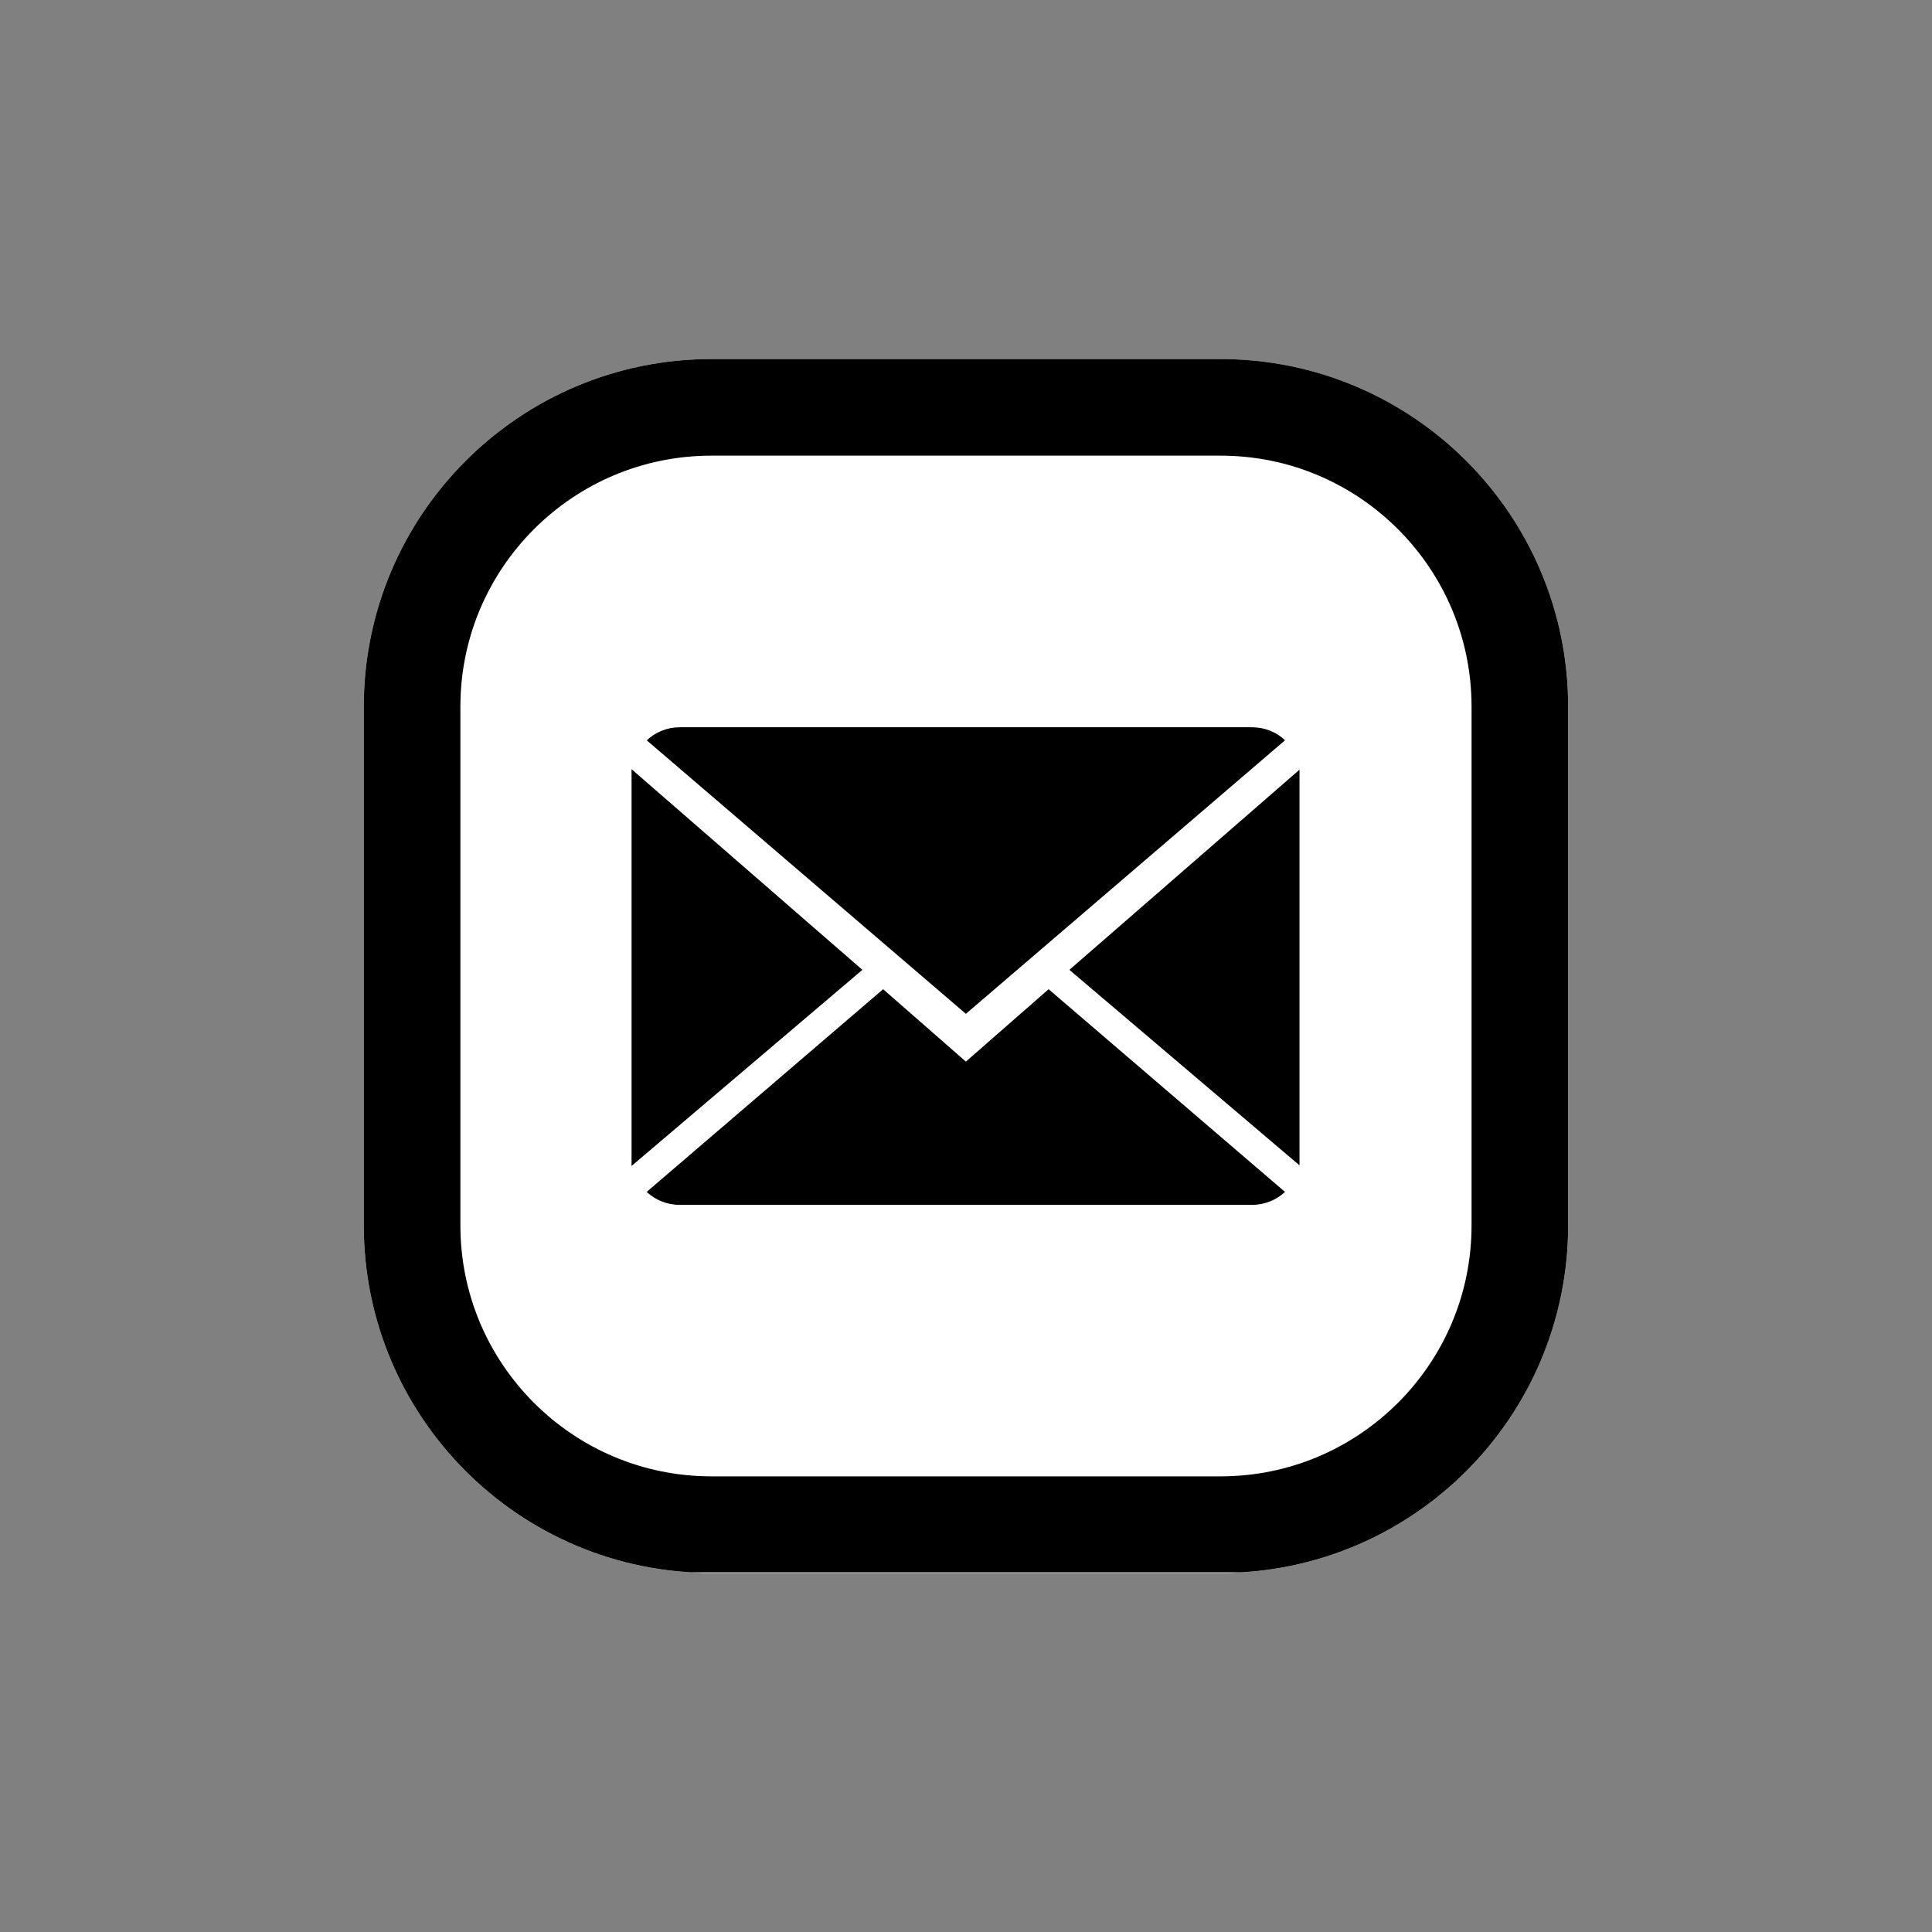
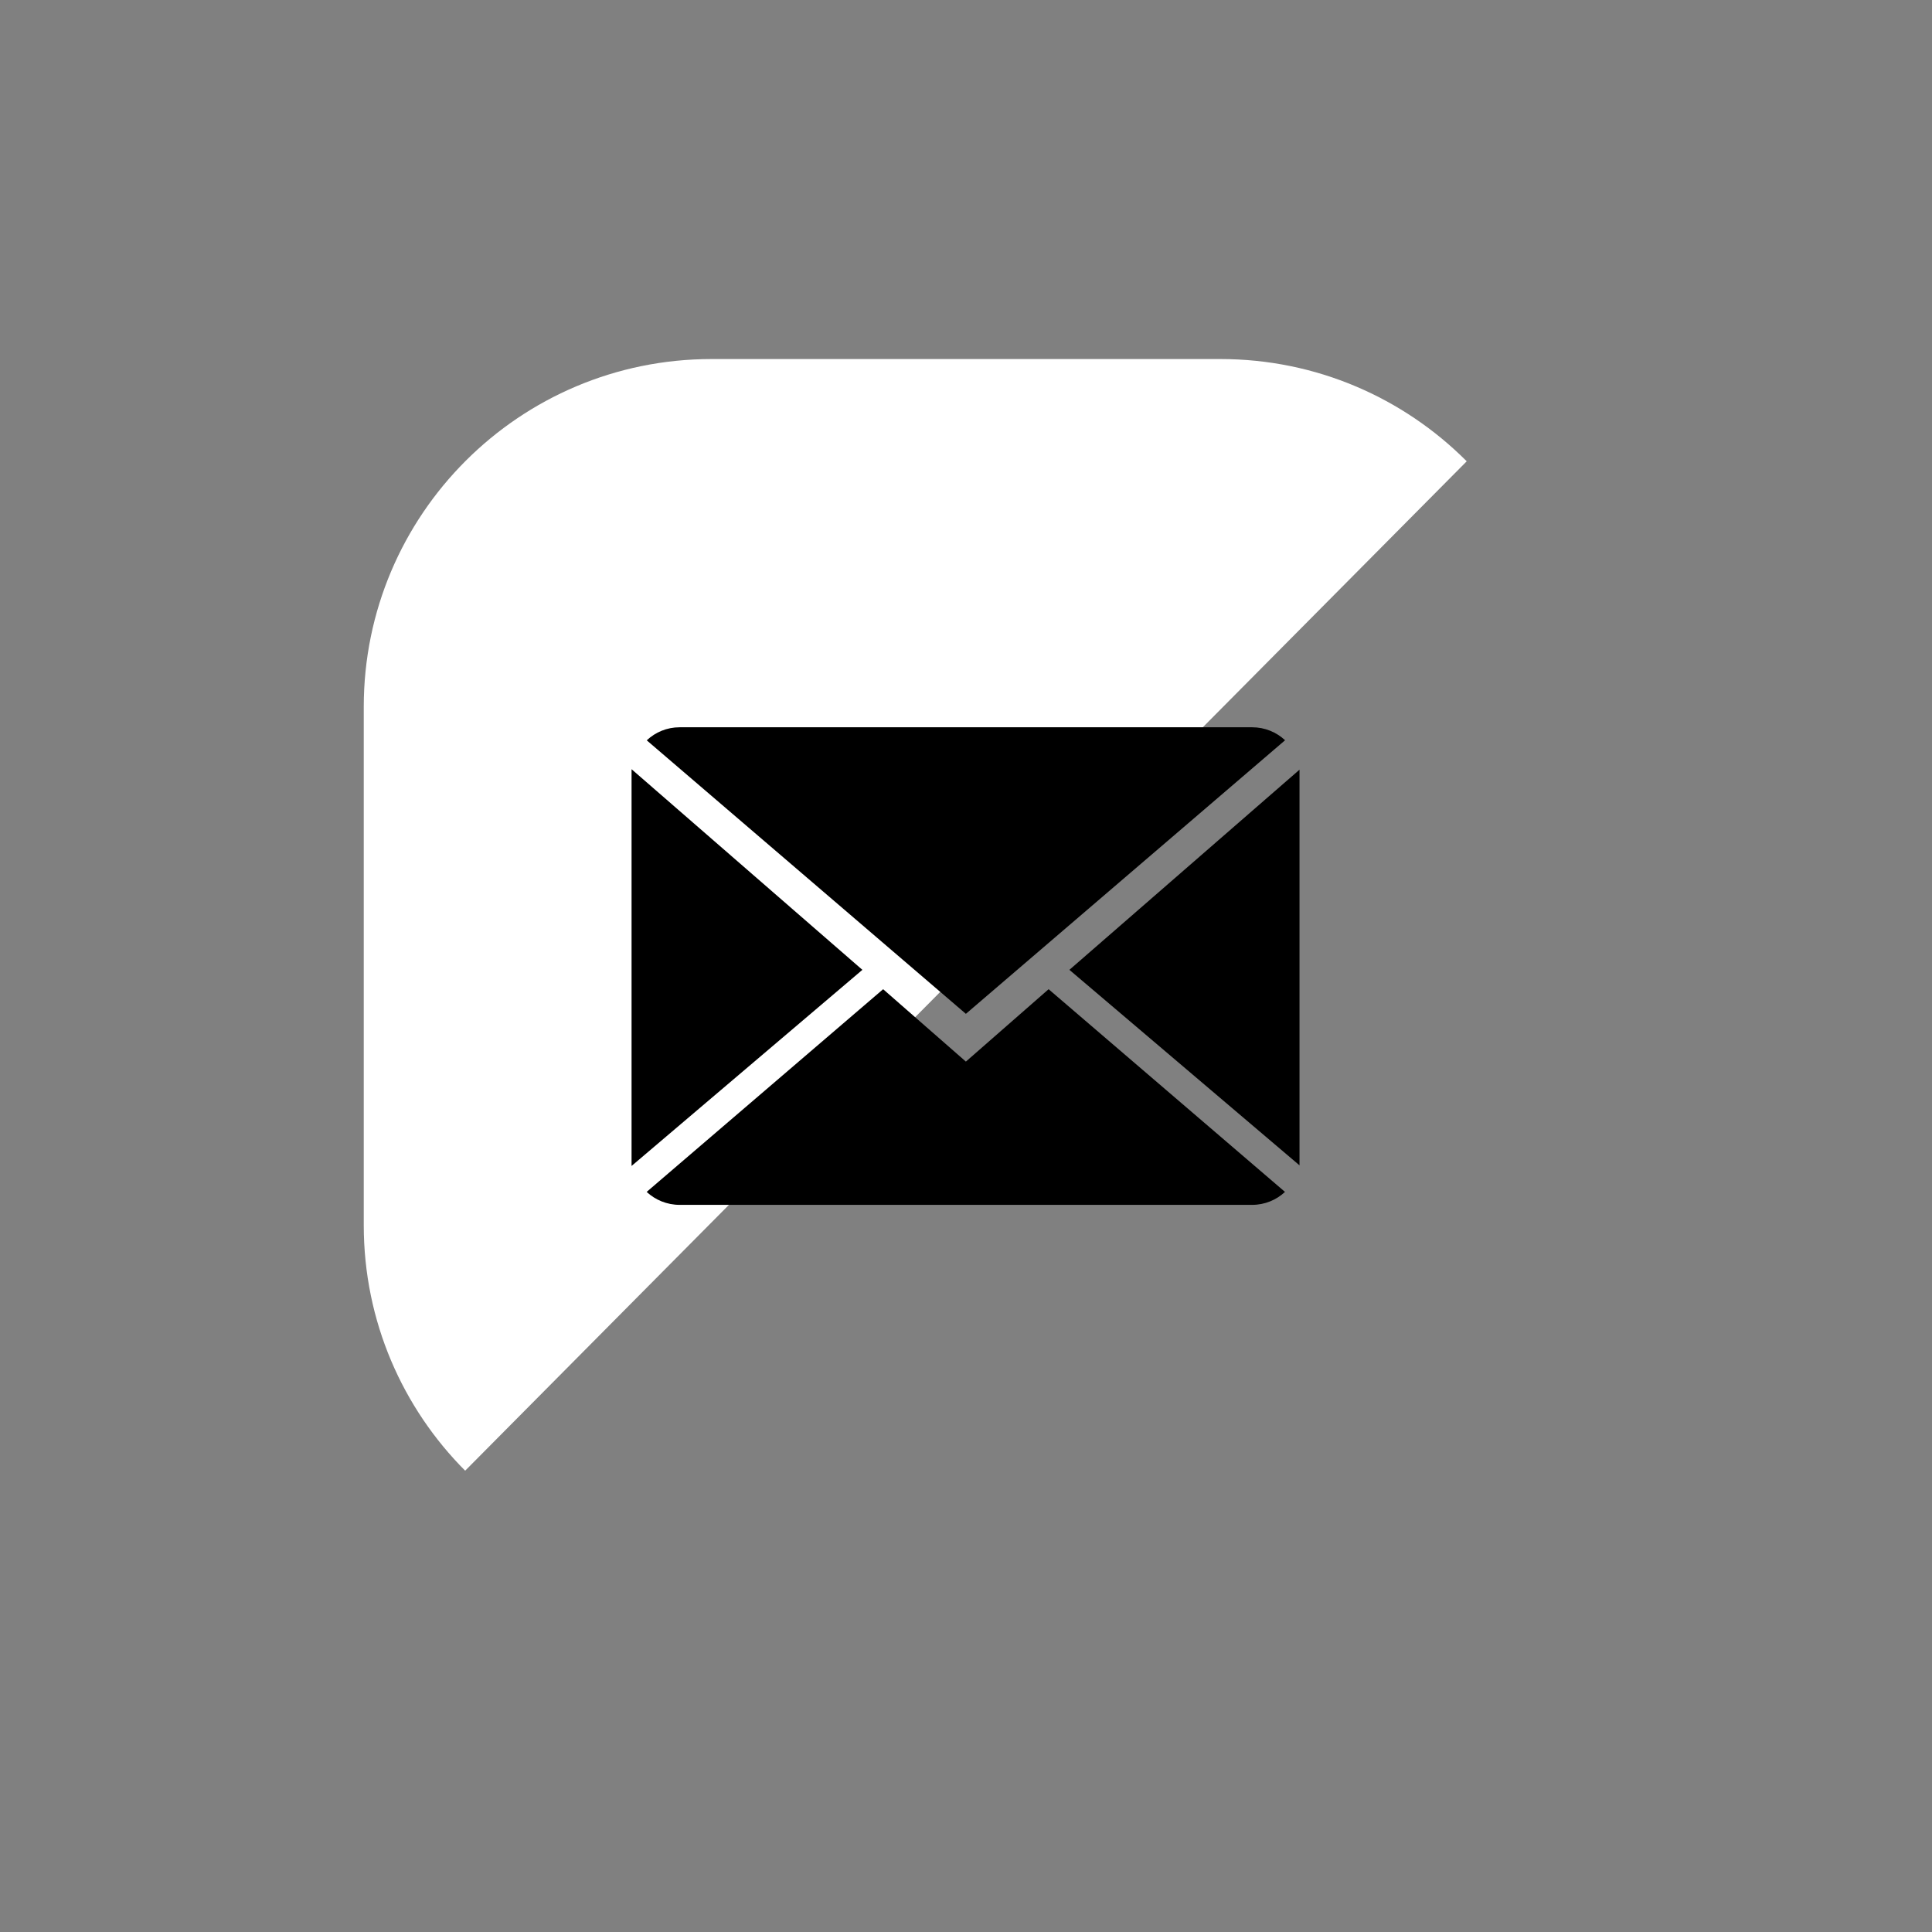
<svg xmlns="http://www.w3.org/2000/svg" version="1.0" preserveAspectRatio="xMidYMid meet" height="500" viewBox="0 0 375 375" zoomAndPan="magnify" width="500">
  <rect x="0" y="0" width="375" height="375" fill="#808080" stroke="none" />
  <defs>
    <clipPath id="2cc647fcac">
      <path clip-rule="nonzero" d="M 70.605 69.691 L 304.383 69.691 L 304.383 306 L 70.605 306 Z M 70.605 69.691" />
    </clipPath>
    <clipPath id="0a0b97987d">
      <path clip-rule="nonzero" d="M 304.383 137.191 L 304.383 237.82 C 304.383 275.098 274.164 305.32 236.883 305.32 L 138.105 305.32 C 100.824 305.32 70.605 275.098 70.605 237.82 L 70.605 137.191 C 70.605 99.91 100.824 69.691 138.105 69.691 L 236.883 69.691 C 274.164 69.691 304.383 99.91 304.383 137.191 Z M 304.383 137.191" />
    </clipPath>
    <clipPath id="86b7721241">
      <path clip-rule="nonzero" d="M 70.383 69.691 L 304.379 69.691 L 304.379 305.191 L 70.383 305.191 Z M 70.383 69.691" />
    </clipPath>
    <clipPath id="26dc55e0dc">
-       <path clip-rule="nonzero" d="M 304.379 137.188 L 304.379 237.812 C 304.379 275.09 274.16 305.309 236.883 305.309 L 138.109 305.309 C 100.828 305.309 70.609 275.09 70.609 237.812 L 70.609 137.188 C 70.609 99.91 100.828 69.691 138.109 69.691 L 236.883 69.691 C 274.16 69.691 304.379 99.91 304.379 137.188 Z M 304.379 137.188" />
-     </clipPath>
+       </clipPath>
    <clipPath id="fdd36b2be5">
      <path clip-rule="nonzero" d="M 122.484 141.164 L 252.234 141.164 L 252.234 234 L 122.484 234 Z M 122.484 141.164" />
    </clipPath>
  </defs>
  <g clip-path="url(#2cc647fcac)">
    <g clip-path="url(#0a0b97987d)">
-       <path fill-rule="nonzero" fill-opacity="1" d="M 304.383 69.691 L 304.383 305.297 L 70.605 305.297 L 70.605 69.691 Z M 304.383 69.691" fill="#ffffff" />
+       <path fill-rule="nonzero" fill-opacity="1" d="M 304.383 69.691 L 70.605 305.297 L 70.605 69.691 Z M 304.383 69.691" fill="#ffffff" />
    </g>
  </g>
  <g clip-path="url(#86b7721241)">
    <g clip-path="url(#26dc55e0dc)">
      <path stroke-miterlimit="4" stroke-opacity="1" stroke-width="50" stroke="#000000" d="M 89.996 -0 L 224.162 -0 C 273.866 -0 314.157 40.291 314.157 89.994 L 314.157 221.692 C 314.157 271.401 273.866 311.692 224.162 311.692 L 89.996 311.692 C 40.293 311.692 0.001 271.401 0.001 221.692 L 0.001 89.994 C 0.001 40.291 40.293 -0 89.996 -0 Z M 89.996 -0" stroke-linejoin="miter" fill="none" transform="matrix(0, 0.75, -0.75, 0, 304.379, 69.691)" stroke-linecap="butt" />
    </g>
  </g>
  <g clip-path="url(#fdd36b2be5)">
    <path fill-rule="nonzero" fill-opacity="1" d="M 203.535 192.004 L 249.414 231.348 C 247.75 232.906 245.504 233.863 243.031 233.863 L 131.922 233.863 C 129.434 233.863 127.188 232.898 125.516 231.348 L 171.414 192.004 L 187.477 206.055 Z M 249.434 143.68 C 247.77 142.125 245.523 141.164 243.035 141.164 L 131.922 141.164 C 129.445 141.164 127.199 142.125 125.535 143.699 L 187.477 196.785 Z M 122.586 149.301 L 122.586 226.312 L 167.387 188.246 Z M 207.57 188.246 L 252.375 226.312 L 252.375 149.273 Z M 207.57 188.246" fill="#000000" />
  </g>
</svg>